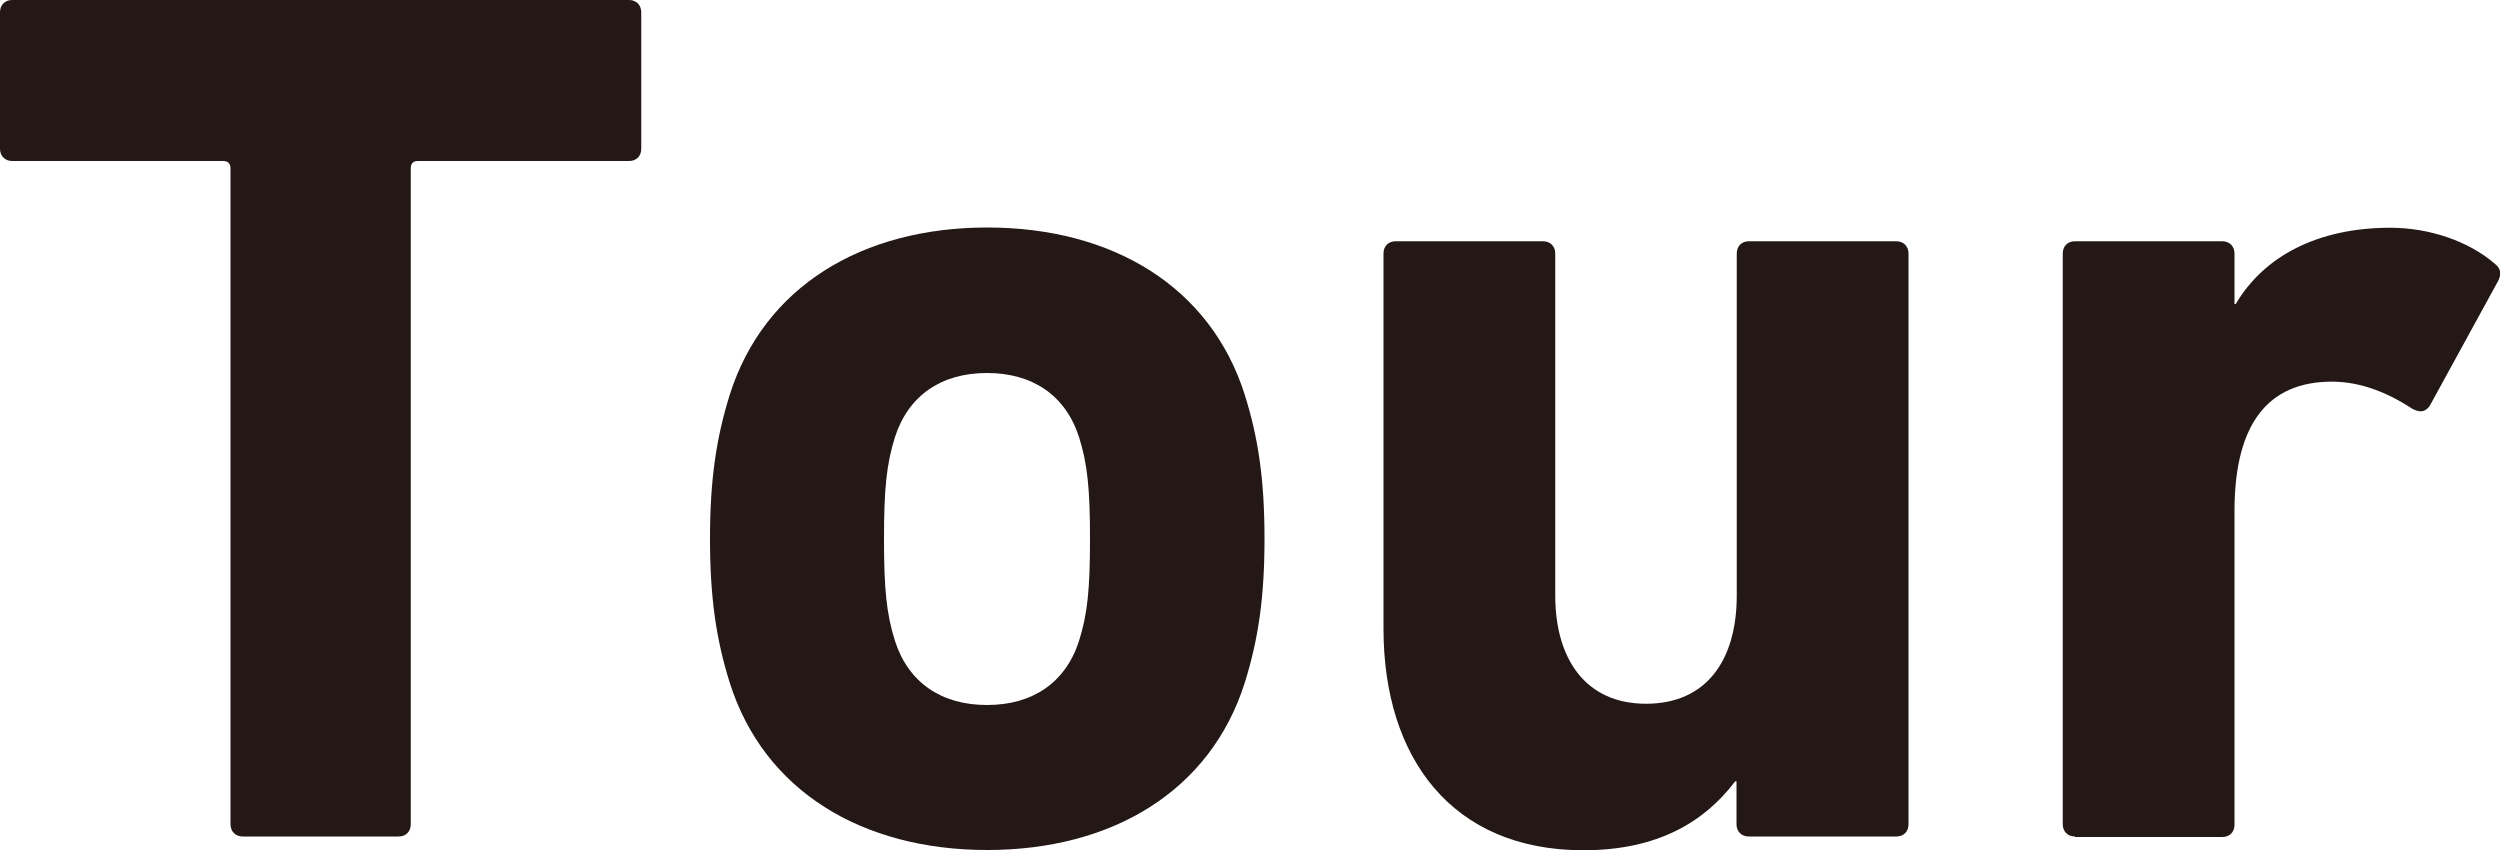
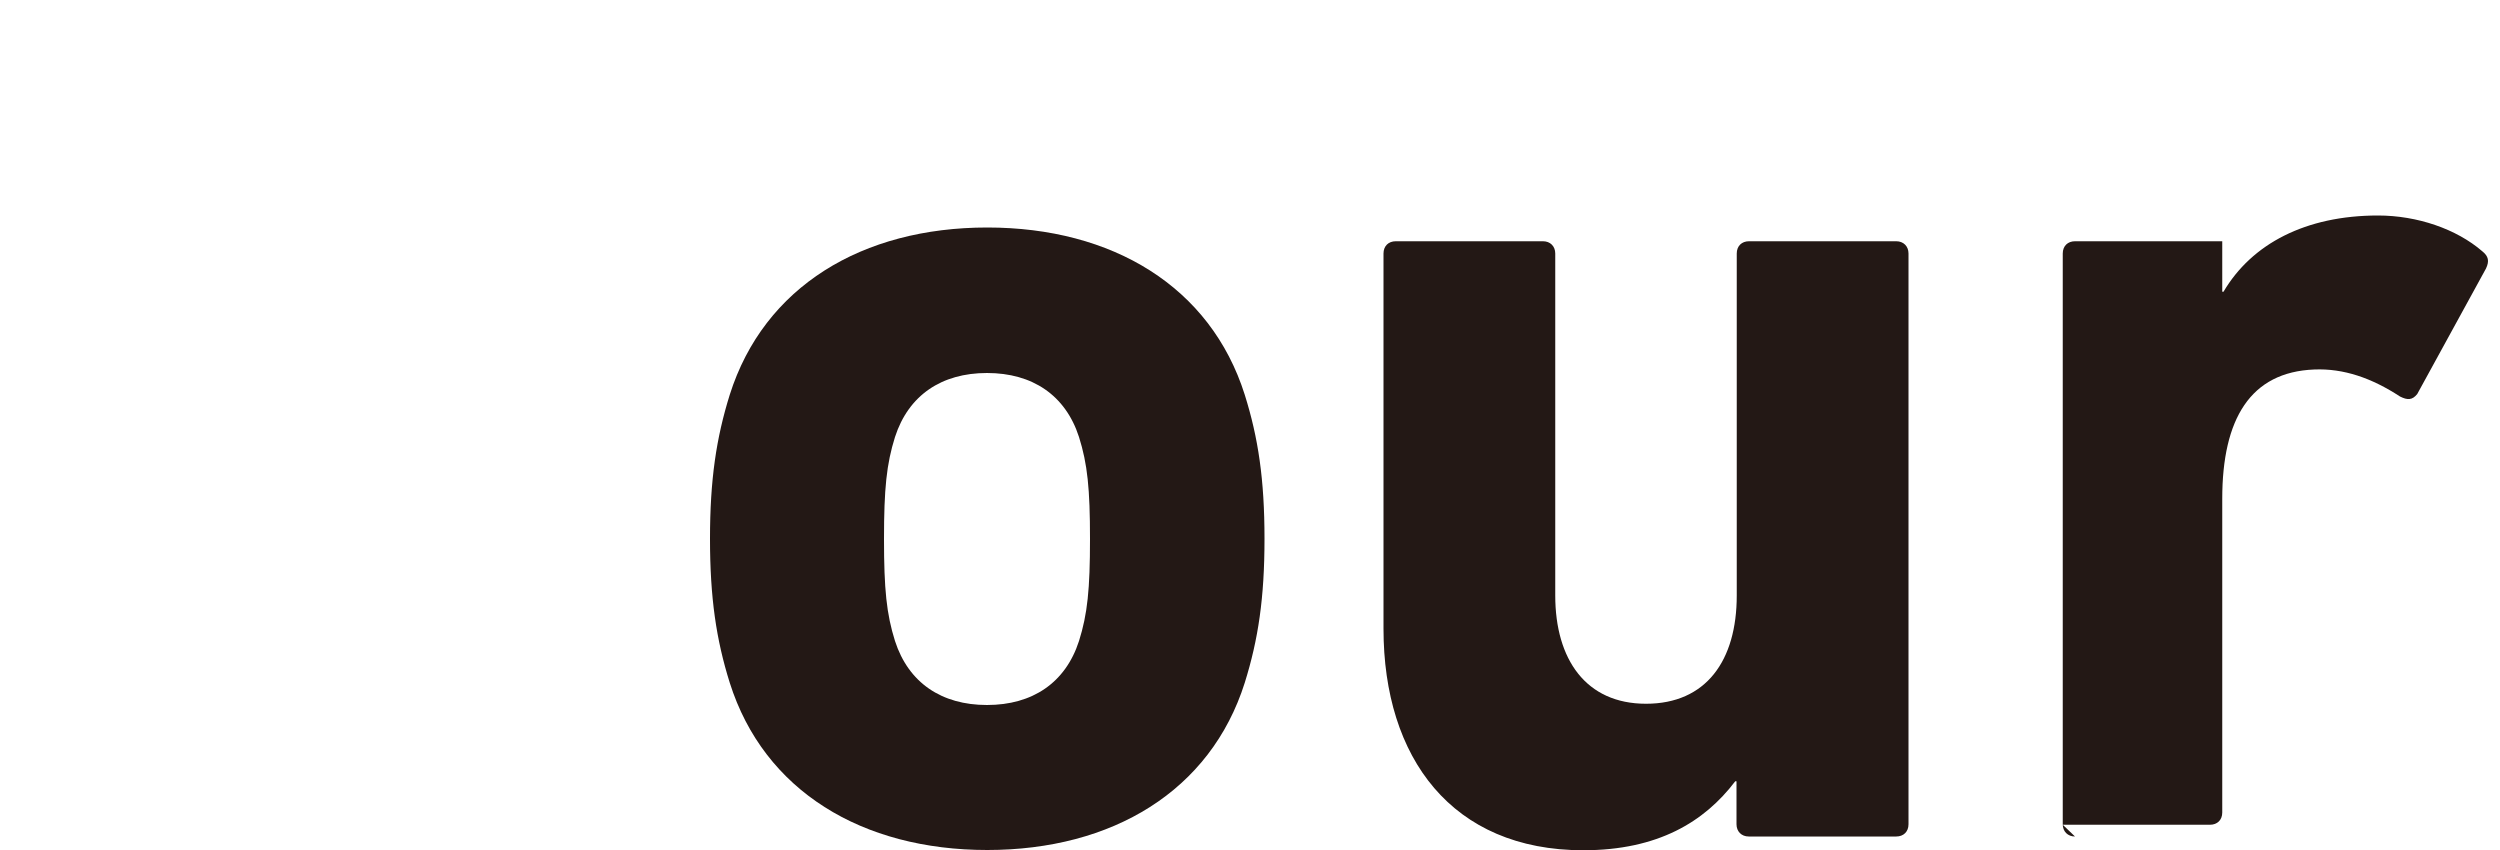
<svg xmlns="http://www.w3.org/2000/svg" id="_レイヤー_2" data-name="レイヤー_2" viewBox="0 0 100 34">
  <defs>
    <style> .cls-1 { fill: #231815; } </style>
  </defs>
  <g id="_レイヤー_5" data-name="レイヤー_5">
    <g>
-       <path class="cls-1" d="M9.71,33.46c-.29,0-.49-.2-.49-.49V6.74c0-.2-.1-.3-.29-.3H.49c-.29,0-.49-.2-.49-.49V.49c0-.3.2-.49.49-.49h24.67c.29,0,.49.2.49.49v5.46c0,.3-.2.49-.49.49h-8.44c-.2,0-.29.1-.29.3v26.23c0,.3-.2.49-.49.49h-6.23Z" />
      <path class="cls-1" d="M29.19,27.31c-.54-1.72-.79-3.4-.79-5.76s.25-4.03.79-5.76c1.37-4.33,5.3-6.69,10.3-6.69s8.93,2.36,10.3,6.69c.54,1.72.79,3.39.79,5.76s-.25,4.03-.79,5.76c-1.37,4.33-5.3,6.69-10.3,6.69s-8.93-2.36-10.3-6.69ZM43.16,25.64c.34-1.08.44-2.07.44-4.08s-.1-3-.44-4.08c-.54-1.67-1.86-2.56-3.68-2.56s-3.14.89-3.68,2.56c-.34,1.08-.44,2.07-.44,4.08s.1,3,.44,4.08c.54,1.67,1.86,2.56,3.68,2.56s3.14-.89,3.68-2.56Z" />
      <path class="cls-1" d="M69.95,33.46c-.29,0-.49-.2-.49-.49v-1.72h-.05c-1.23,1.62-3.09,2.76-6.08,2.76-5.25,0-7.99-3.69-7.99-8.86v-15.01c0-.3.2-.49.49-.49h5.89c.29,0,.49.2.49.49v13.68c0,2.56,1.23,4.33,3.63,4.33s3.63-1.72,3.63-4.33v-13.68c0-.3.2-.49.49-.49h5.89c.29,0,.49.2.49.49v22.83c0,.3-.2.49-.49.49h-5.89Z" />
-       <path class="cls-1" d="M83,33.46c-.29,0-.49-.2-.49-.49V10.14c0-.3.2-.49.49-.49h5.89c.29,0,.49.2.49.49v2.02h.05c1.13-1.92,3.29-3.05,6.18-3.05,1.57,0,3.14.54,4.17,1.43.25.2.29.39.15.69l-2.75,5.02c-.2.25-.39.25-.69.1-1.13-.74-2.26-1.13-3.43-1.08-2.55.1-3.68,1.97-3.68,5.17v12.55c0,.3-.2.49-.49.49h-5.89Z" />
+       <path class="cls-1" d="M83,33.46c-.29,0-.49-.2-.49-.49V10.14c0-.3.2-.49.49-.49h5.89v2.02h.05c1.13-1.92,3.29-3.05,6.18-3.05,1.57,0,3.14.54,4.17,1.43.25.2.29.39.15.69l-2.75,5.02c-.2.25-.39.25-.69.1-1.13-.74-2.26-1.13-3.43-1.08-2.55.1-3.68,1.97-3.68,5.17v12.55c0,.3-.2.49-.49.49h-5.89Z" />
    </g>
  </g>
</svg>